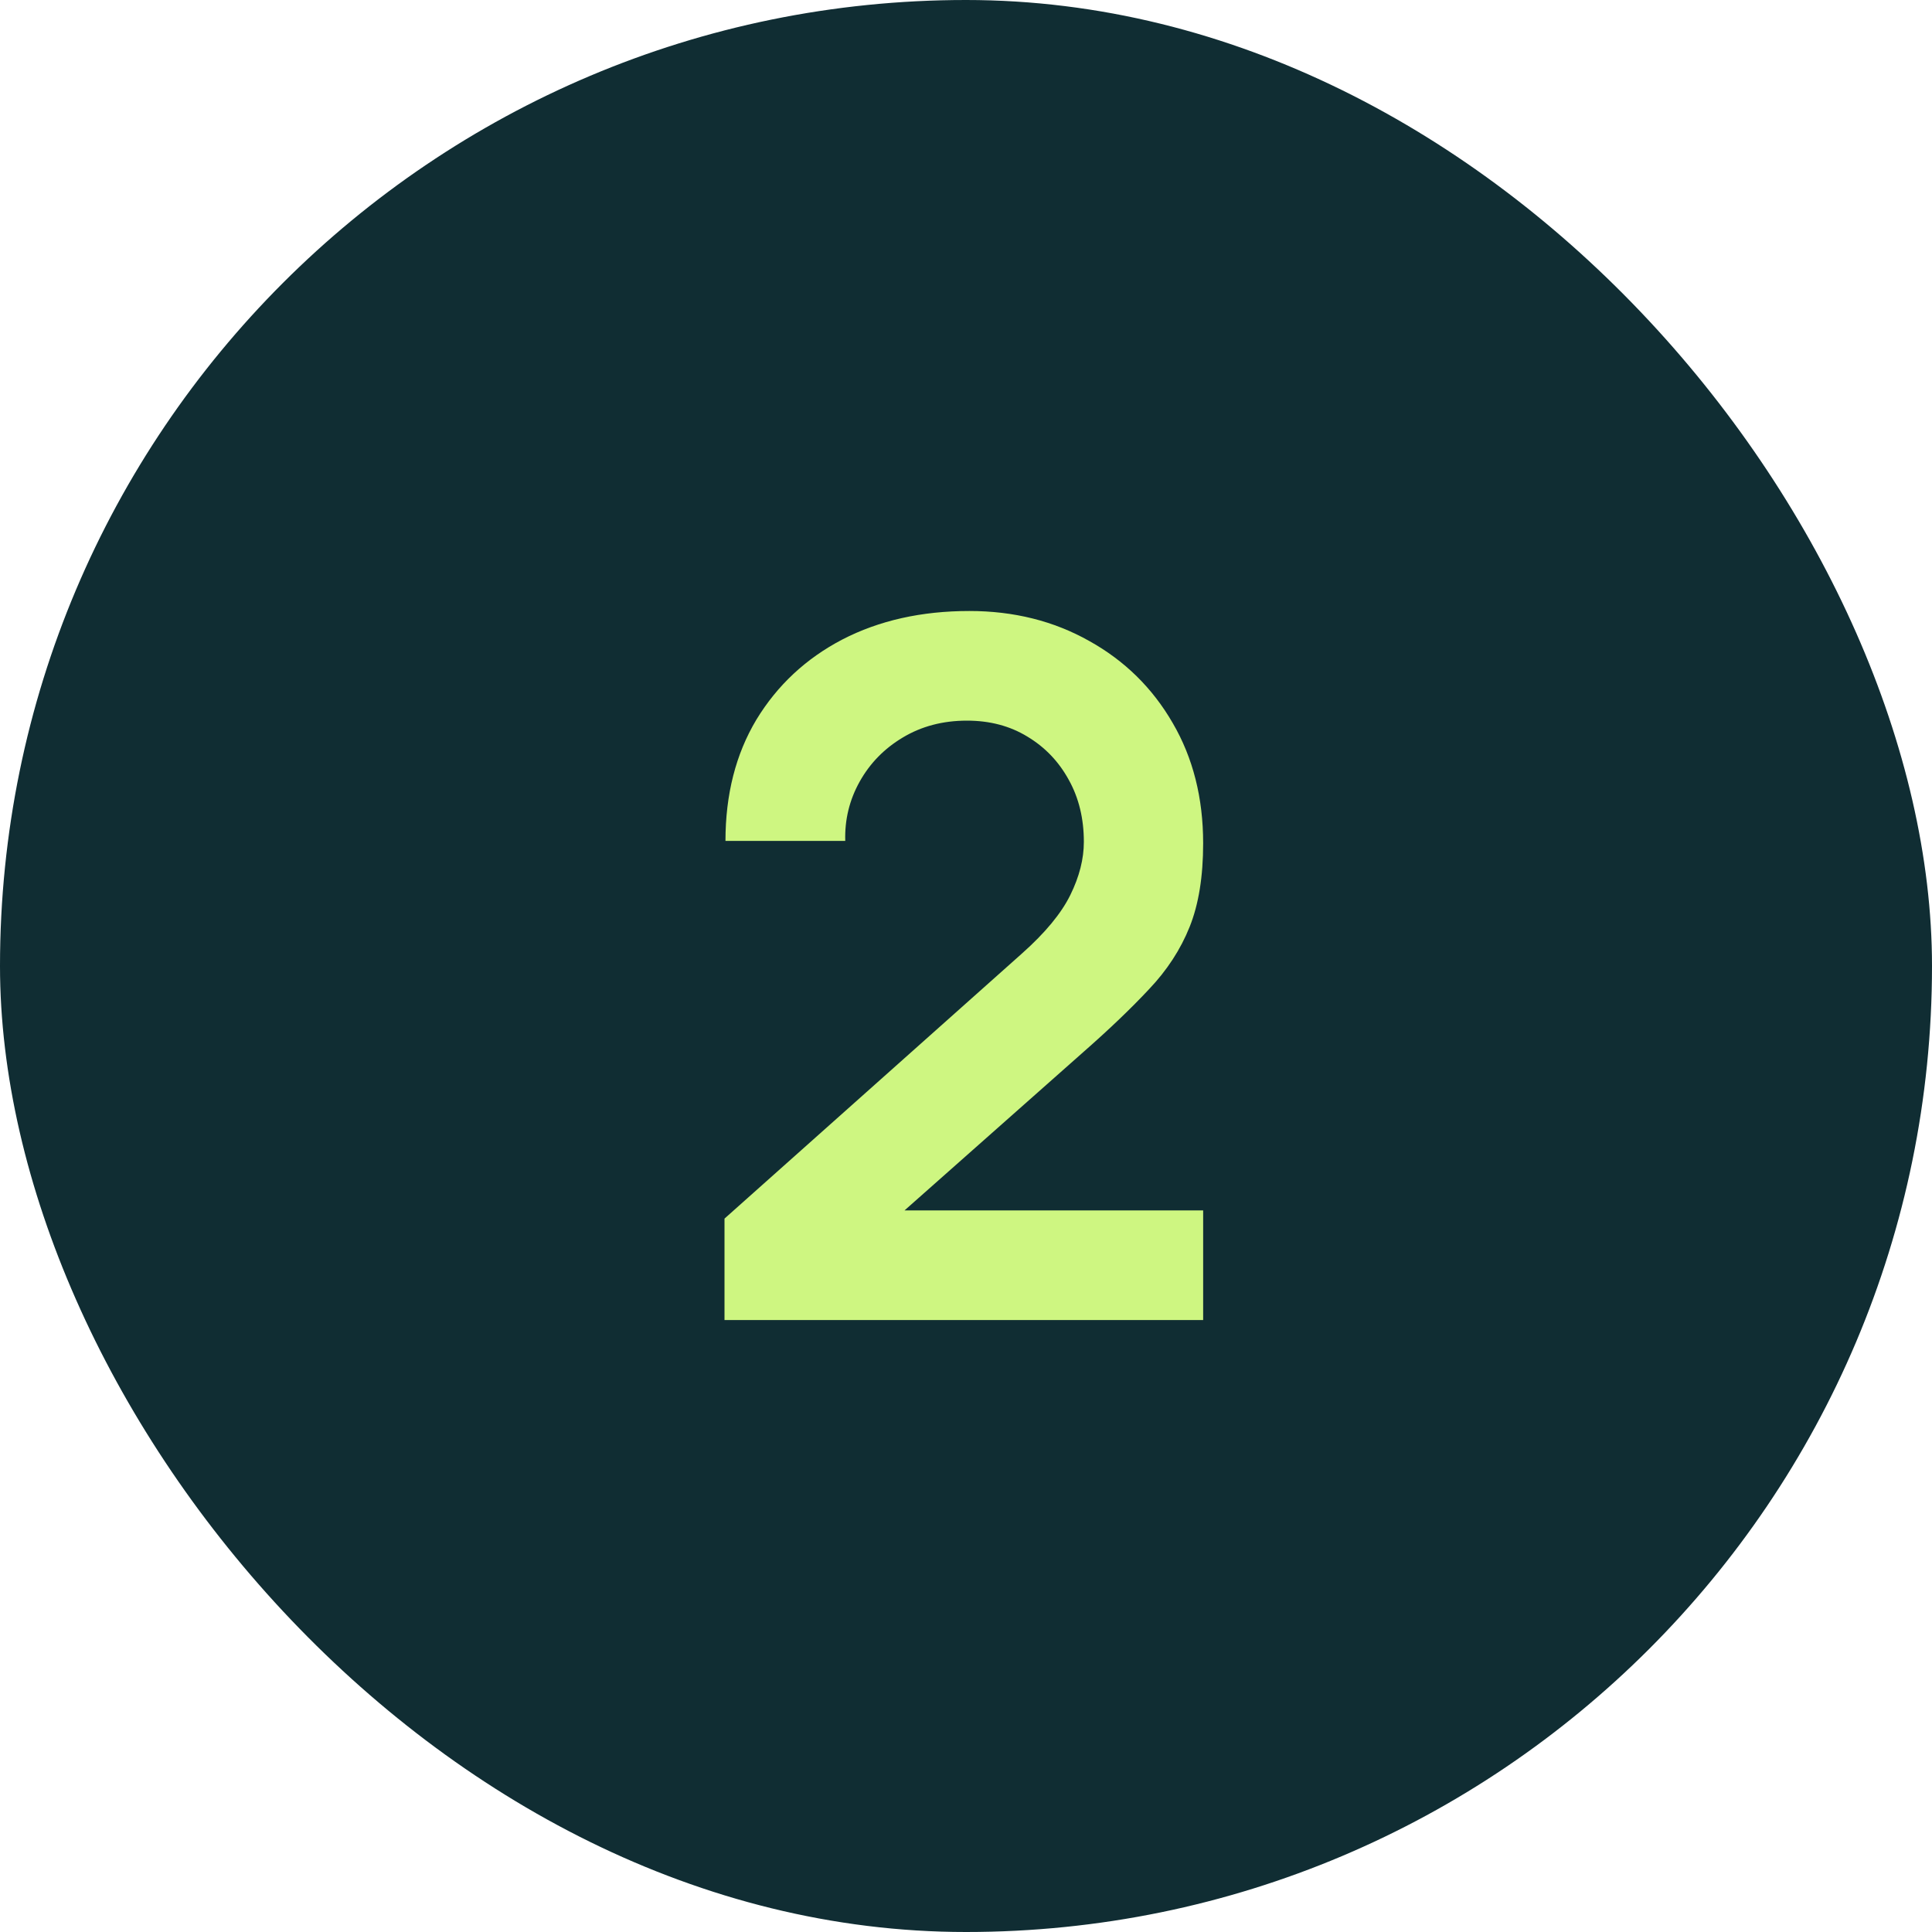
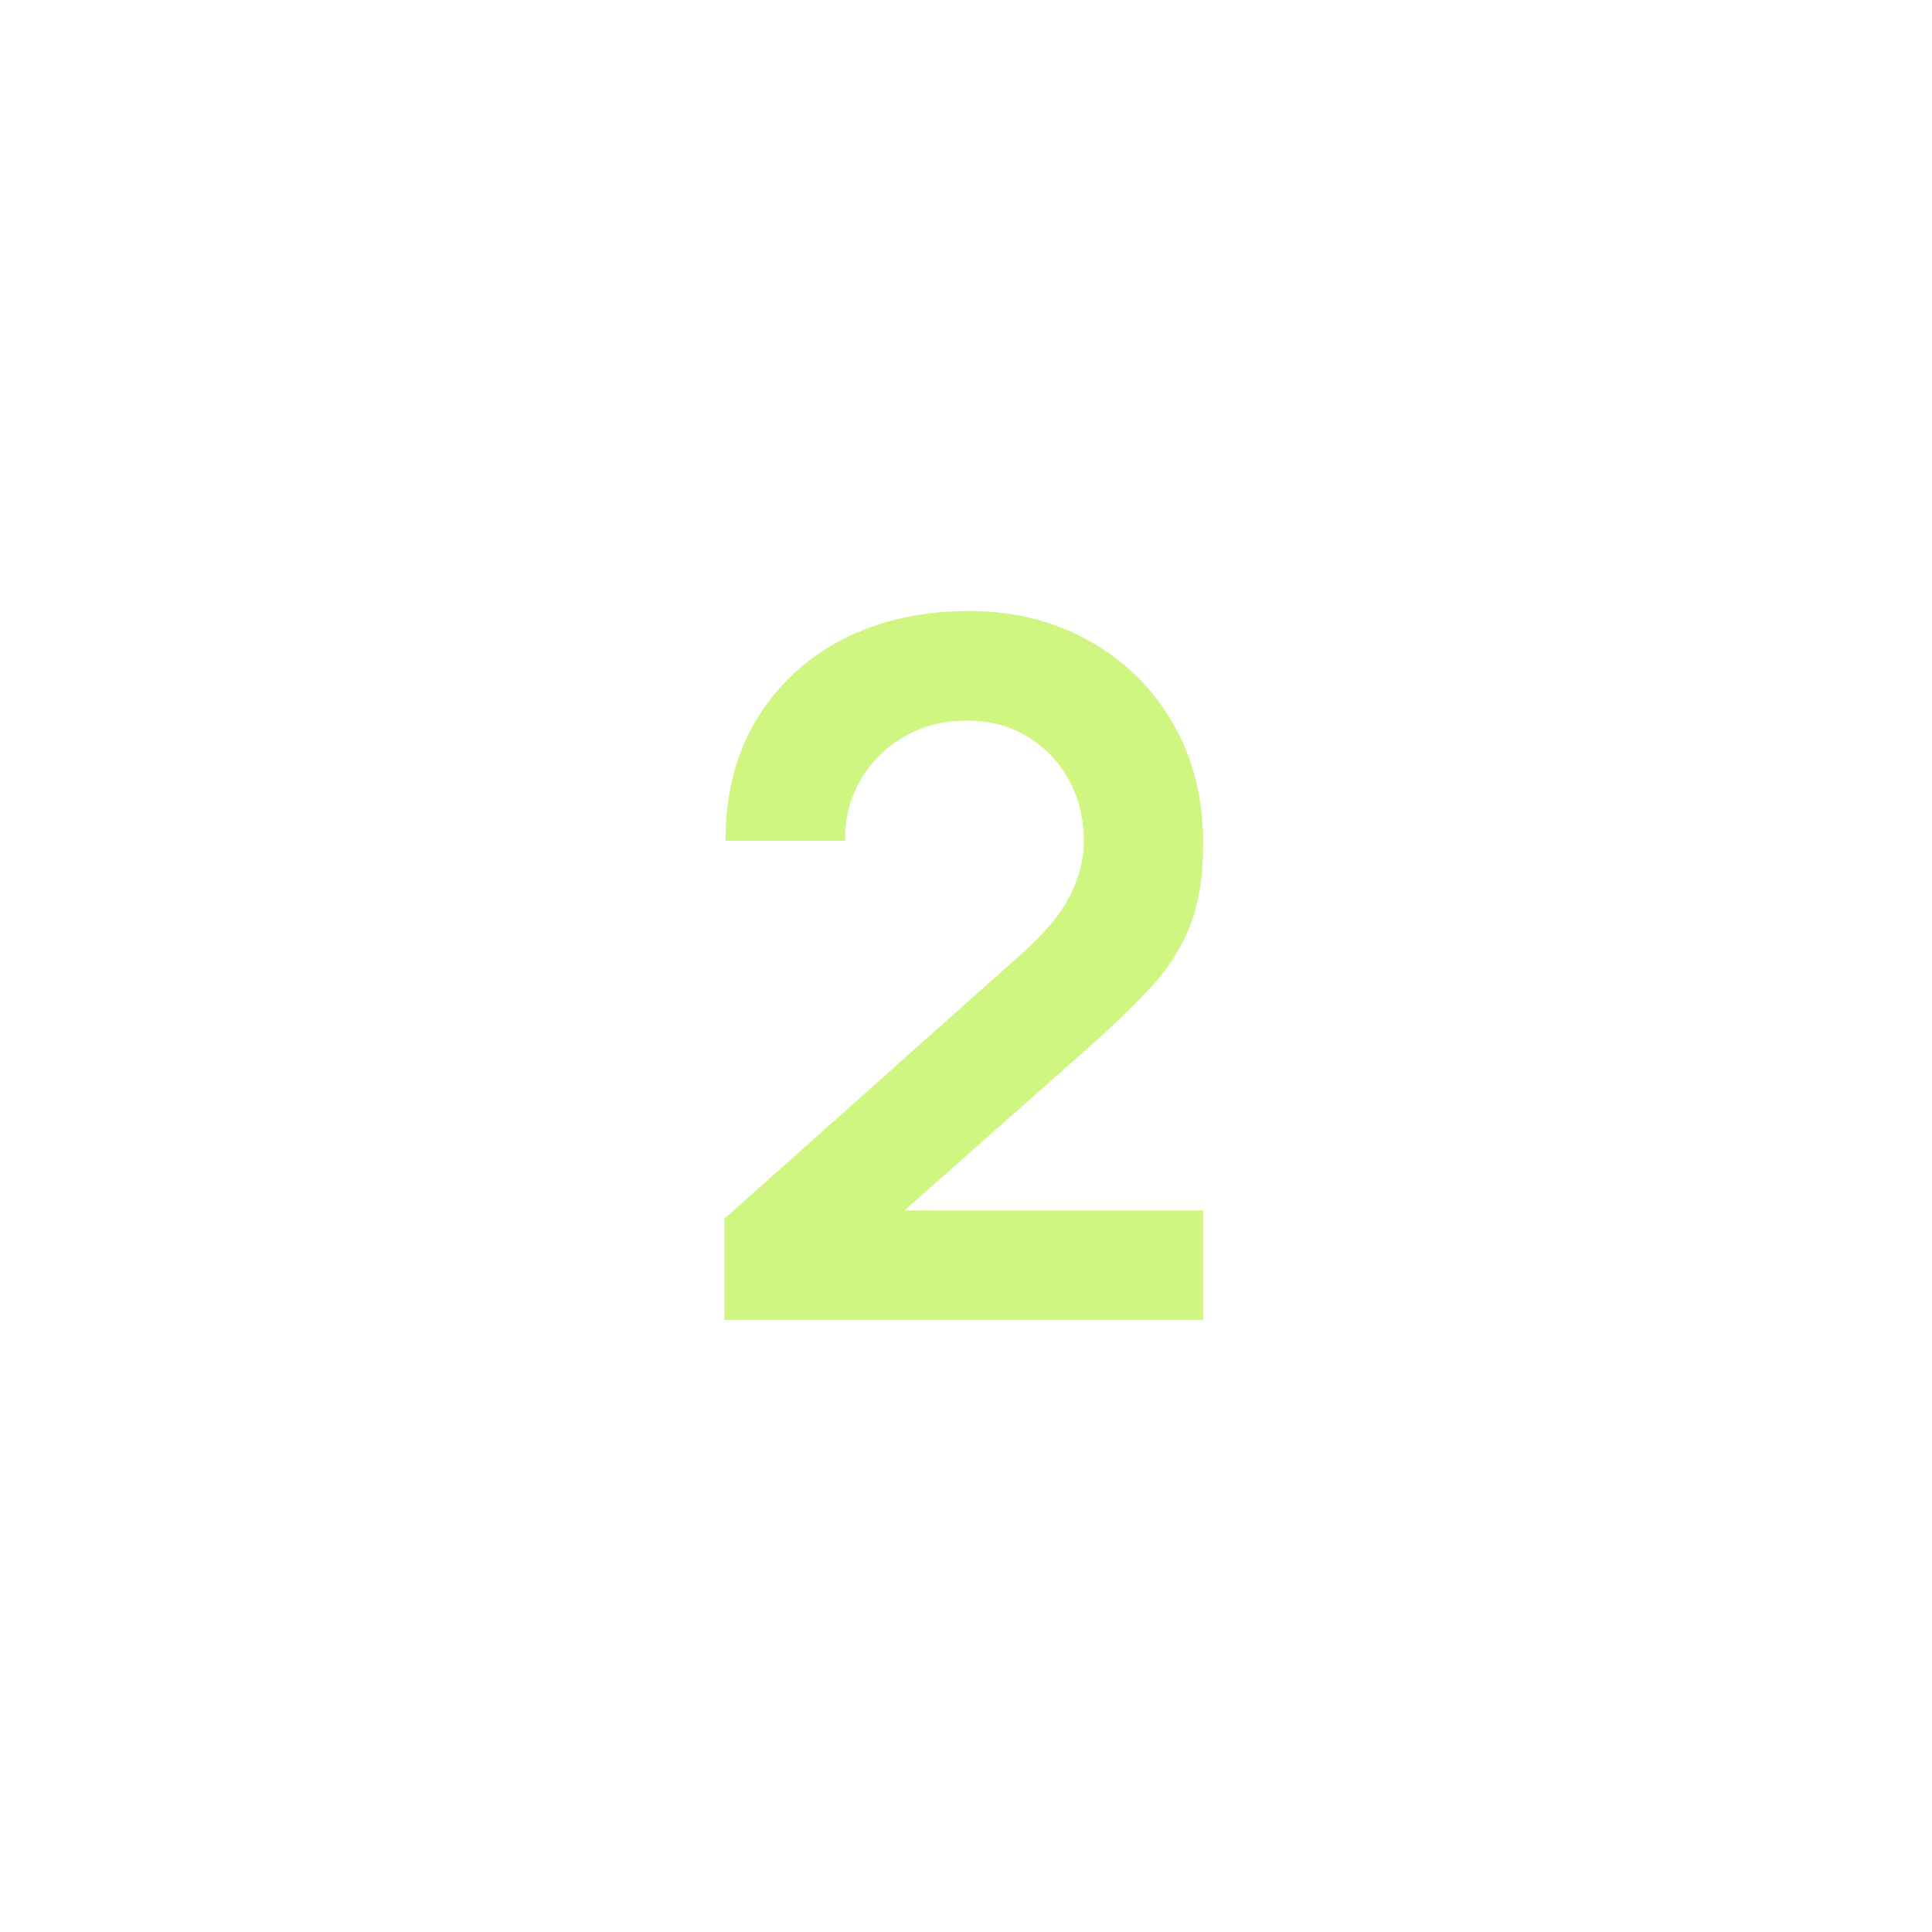
<svg xmlns="http://www.w3.org/2000/svg" width="40" height="40" viewBox="0 0 40 40" fill="none">
-   <rect width="40" height="40" rx="20" fill="#102D33" />
  <path d="M24.91 27.33H15V25.23L21.16 19.74C21.64 19.313 21.973 18.91 22.16 18.53C22.347 18.15 22.44 17.783 22.44 17.43C22.44 16.95 22.337 16.523 22.13 16.15C21.923 15.77 21.637 15.47 21.27 15.25C20.91 15.03 20.493 14.92 20.02 14.92C19.52 14.92 19.077 15.037 18.69 15.27C18.31 15.497 18.013 15.8 17.8 16.18C17.587 16.56 17.487 16.97 17.5 17.41H15.02C15.02 16.45 15.233 15.613 15.66 14.9C16.093 14.187 16.687 13.633 17.44 13.24C18.2 12.847 19.077 12.65 20.07 12.65C20.99 12.65 21.817 12.857 22.55 13.27C23.283 13.677 23.86 14.243 24.28 14.97C24.7 15.69 24.91 16.52 24.91 17.46C24.91 18.147 24.817 18.723 24.63 19.19C24.443 19.657 24.163 20.087 23.79 20.48C23.423 20.873 22.967 21.31 22.42 21.79L18.05 25.66L17.83 25.06H24.91V27.33Z" fill="#CEF681" />
</svg>